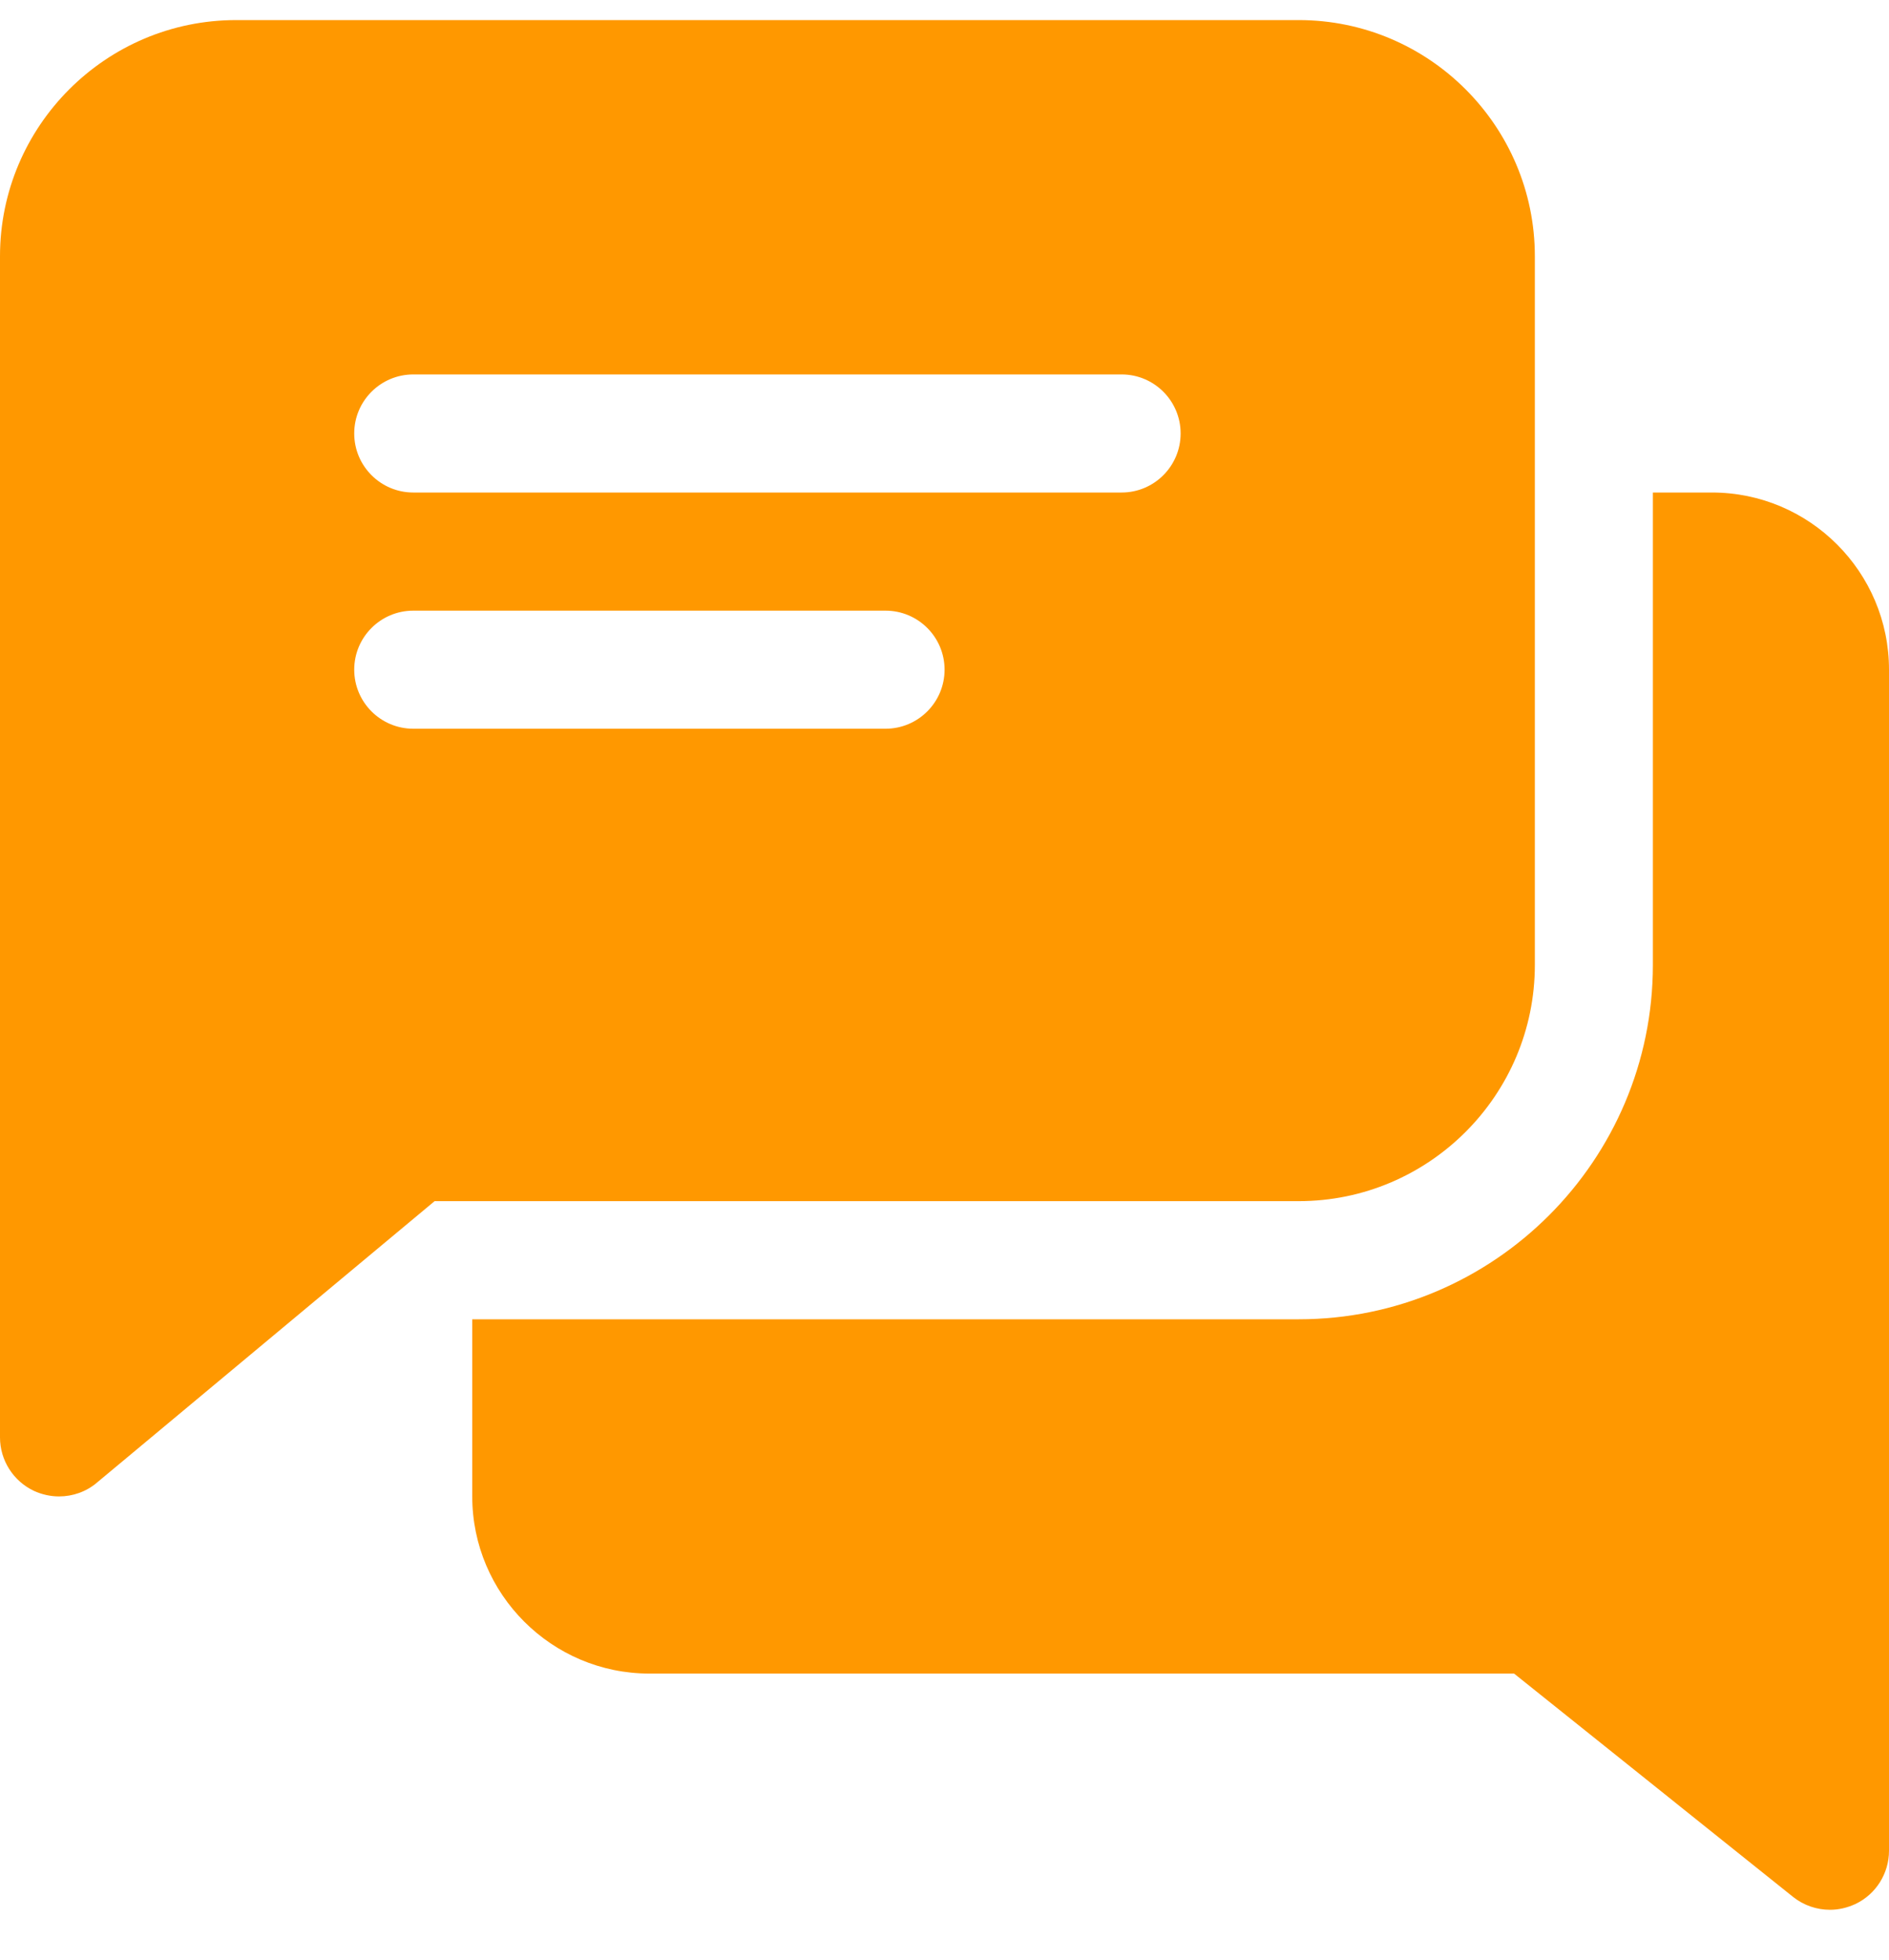
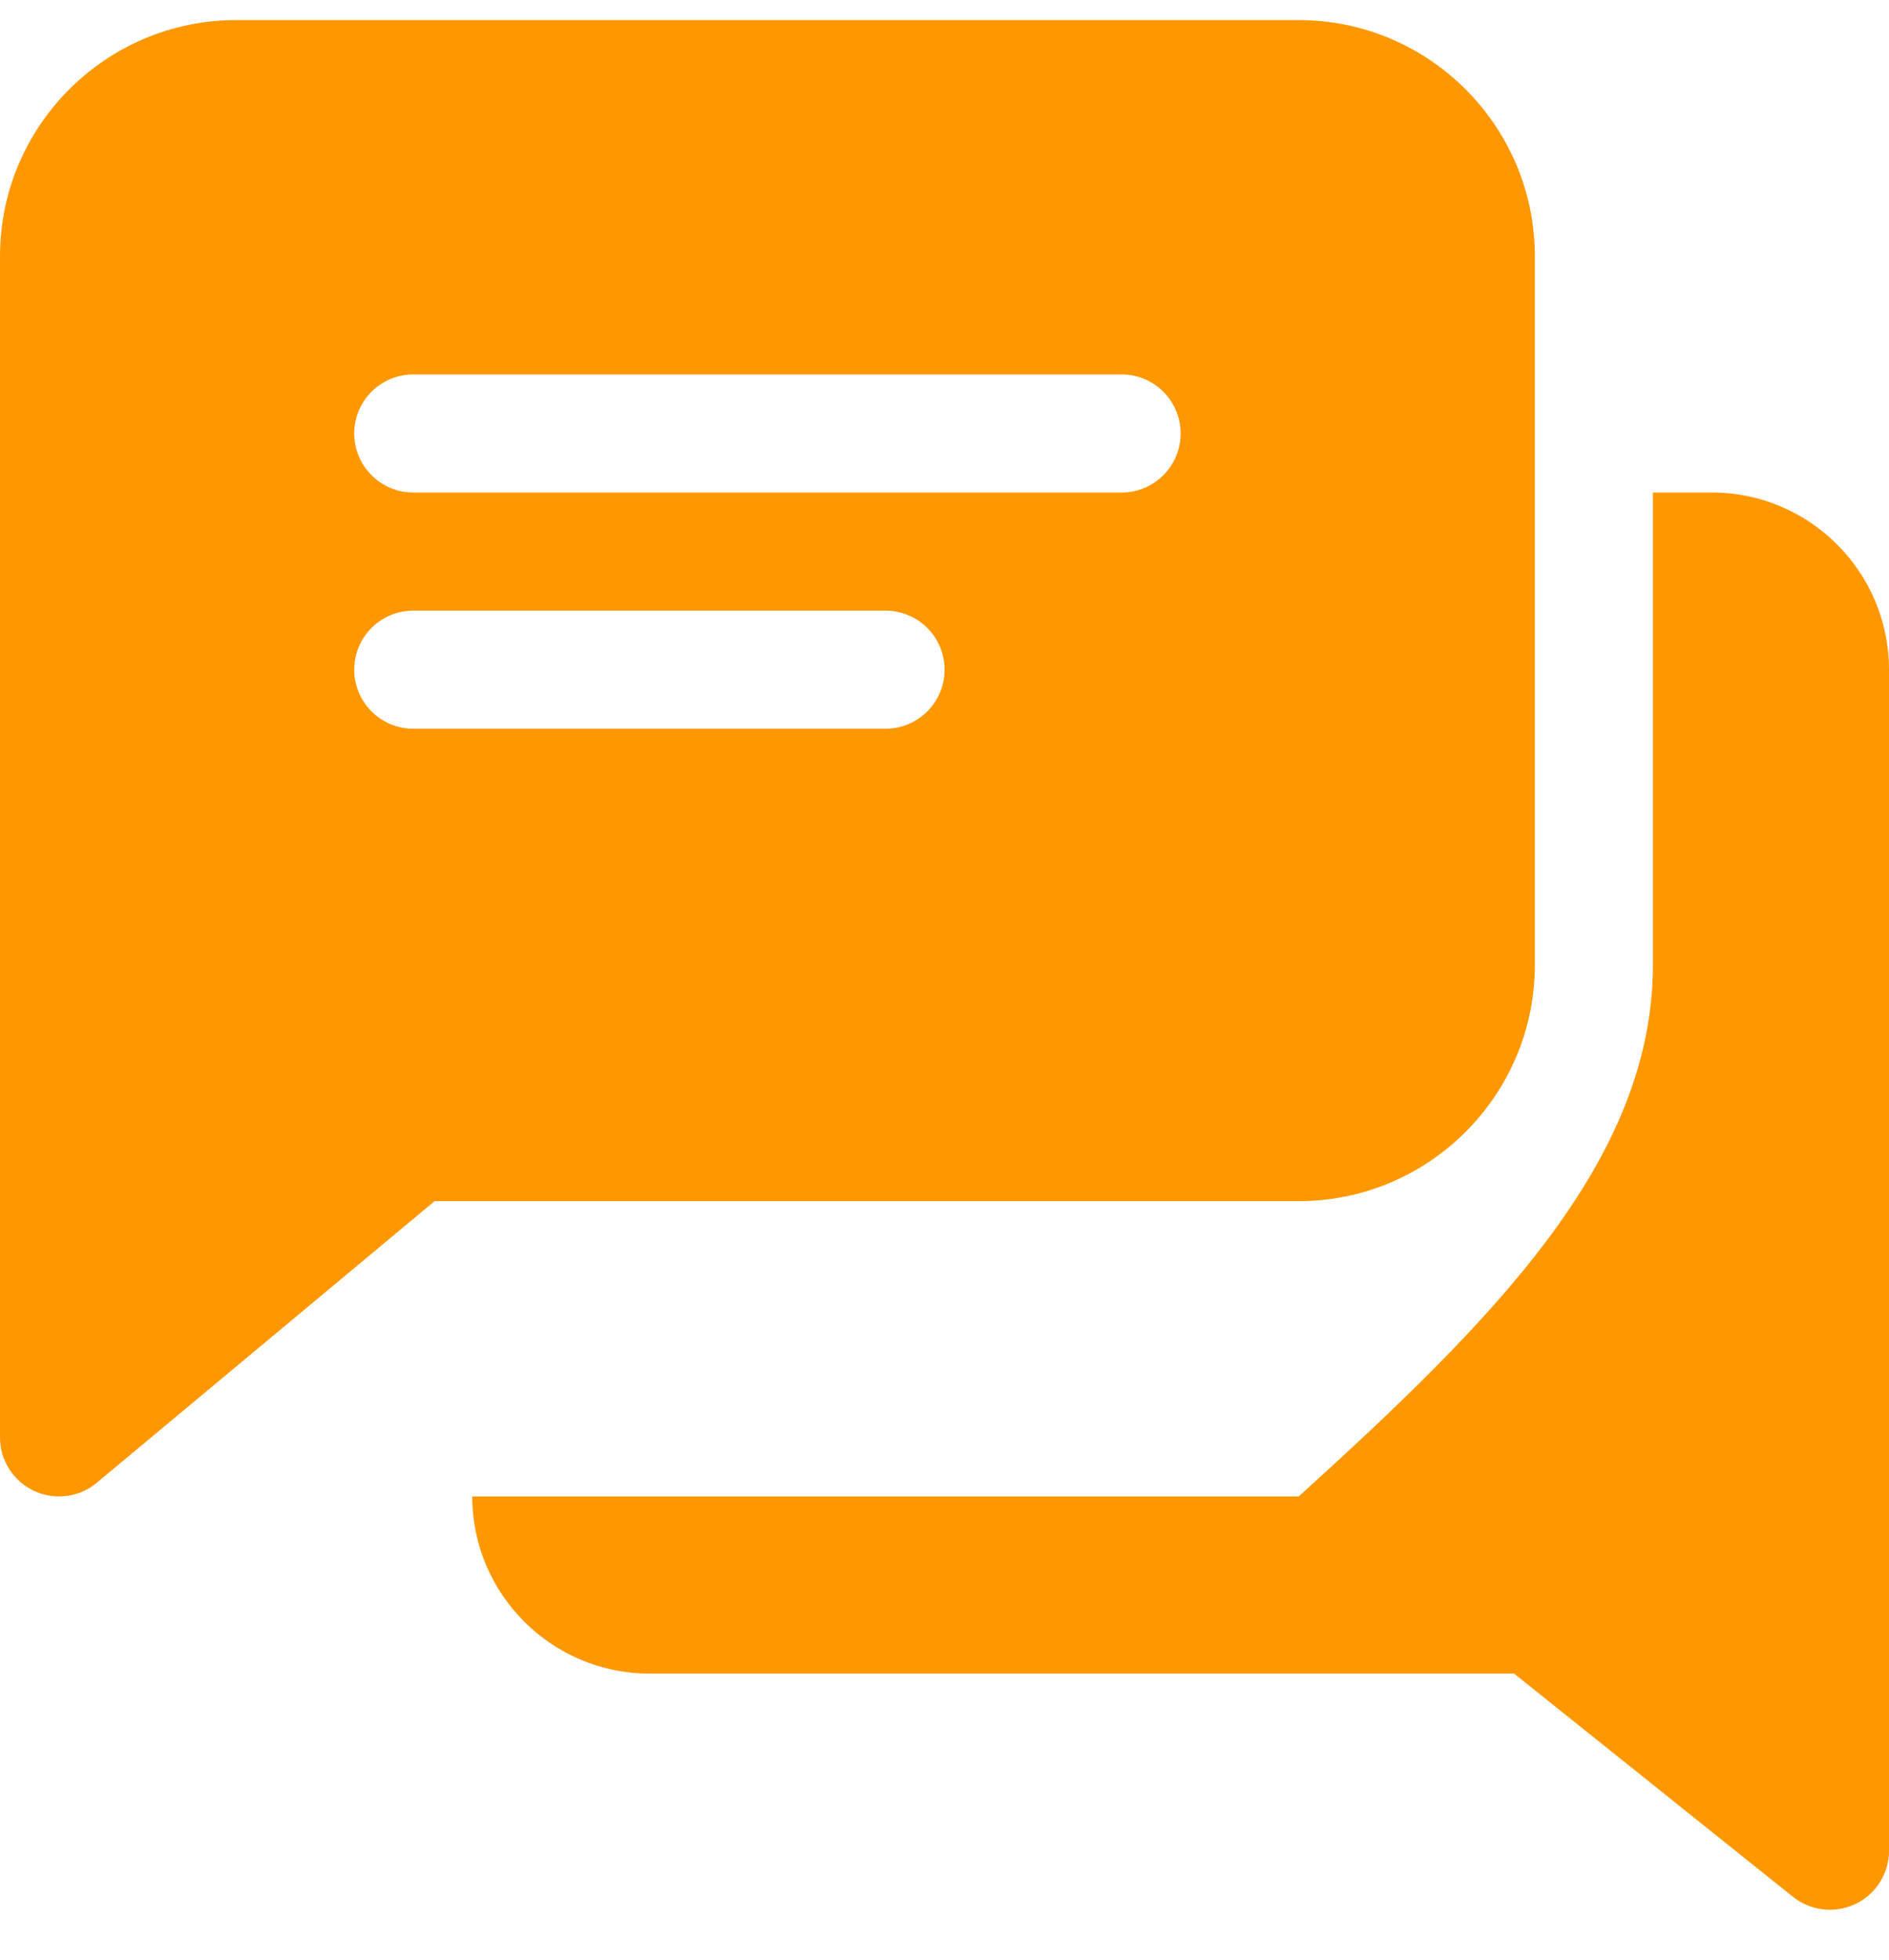
<svg xmlns="http://www.w3.org/2000/svg" width="27" height="28" viewBox="0 0 27 28" fill="none">
-   <path fill-rule="evenodd" clip-rule="evenodd" d="M18.563 0.287C20.424 0.287 21.938 1.801 21.938 3.662V13.787C21.938 15.648 20.424 17.162 18.563 17.162H6.212L1.384 21.185C1.231 21.315 1.038 21.381 0.844 21.381C0.723 21.381 0.6 21.354 0.486 21.302C0.189 21.162 0 20.864 0 20.537V3.662C0 1.801 1.514 0.287 3.375 0.287H18.563ZM5.907 10.412H12.657C13.123 10.412 13.501 10.034 13.501 9.568C13.501 9.103 13.123 8.725 12.657 8.725H5.907C5.441 8.725 5.063 9.103 5.063 9.568C5.063 10.034 5.441 10.412 5.907 10.412ZM5.907 7.037H16.032C16.497 7.037 16.875 6.659 16.875 6.193C16.875 5.728 16.497 5.35 16.032 5.35H5.907C5.441 5.35 5.063 5.728 5.063 6.193C5.063 6.659 5.441 7.037 5.907 7.037ZM23.625 7.037H24.469C25.865 7.037 27 8.173 27 9.568V26.443C27 26.767 26.815 27.063 26.523 27.203C26.405 27.258 26.28 27.287 26.157 27.287C25.969 27.287 25.782 27.225 25.629 27.103L21.641 23.912H9.282C7.886 23.912 6.75 22.776 6.75 21.381V18.85H18.563C21.354 18.85 23.625 16.578 23.625 13.787V7.037Z" fill="#FF9800" />
+   <path fill-rule="evenodd" clip-rule="evenodd" d="M18.563 0.287C20.424 0.287 21.938 1.801 21.938 3.662V13.787C21.938 15.648 20.424 17.162 18.563 17.162H6.212L1.384 21.185C1.231 21.315 1.038 21.381 0.844 21.381C0.723 21.381 0.6 21.354 0.486 21.302C0.189 21.162 0 20.864 0 20.537V3.662C0 1.801 1.514 0.287 3.375 0.287H18.563ZM5.907 10.412H12.657C13.123 10.412 13.501 10.034 13.501 9.568C13.501 9.103 13.123 8.725 12.657 8.725H5.907C5.441 8.725 5.063 9.103 5.063 9.568C5.063 10.034 5.441 10.412 5.907 10.412ZM5.907 7.037H16.032C16.497 7.037 16.875 6.659 16.875 6.193C16.875 5.728 16.497 5.35 16.032 5.35H5.907C5.441 5.35 5.063 5.728 5.063 6.193C5.063 6.659 5.441 7.037 5.907 7.037ZM23.625 7.037H24.469C25.865 7.037 27 8.173 27 9.568V26.443C27 26.767 26.815 27.063 26.523 27.203C26.405 27.258 26.28 27.287 26.157 27.287C25.969 27.287 25.782 27.225 25.629 27.103L21.641 23.912H9.282C7.886 23.912 6.75 22.776 6.75 21.381H18.563C21.354 18.85 23.625 16.578 23.625 13.787V7.037Z" fill="#FF9800" />
</svg>